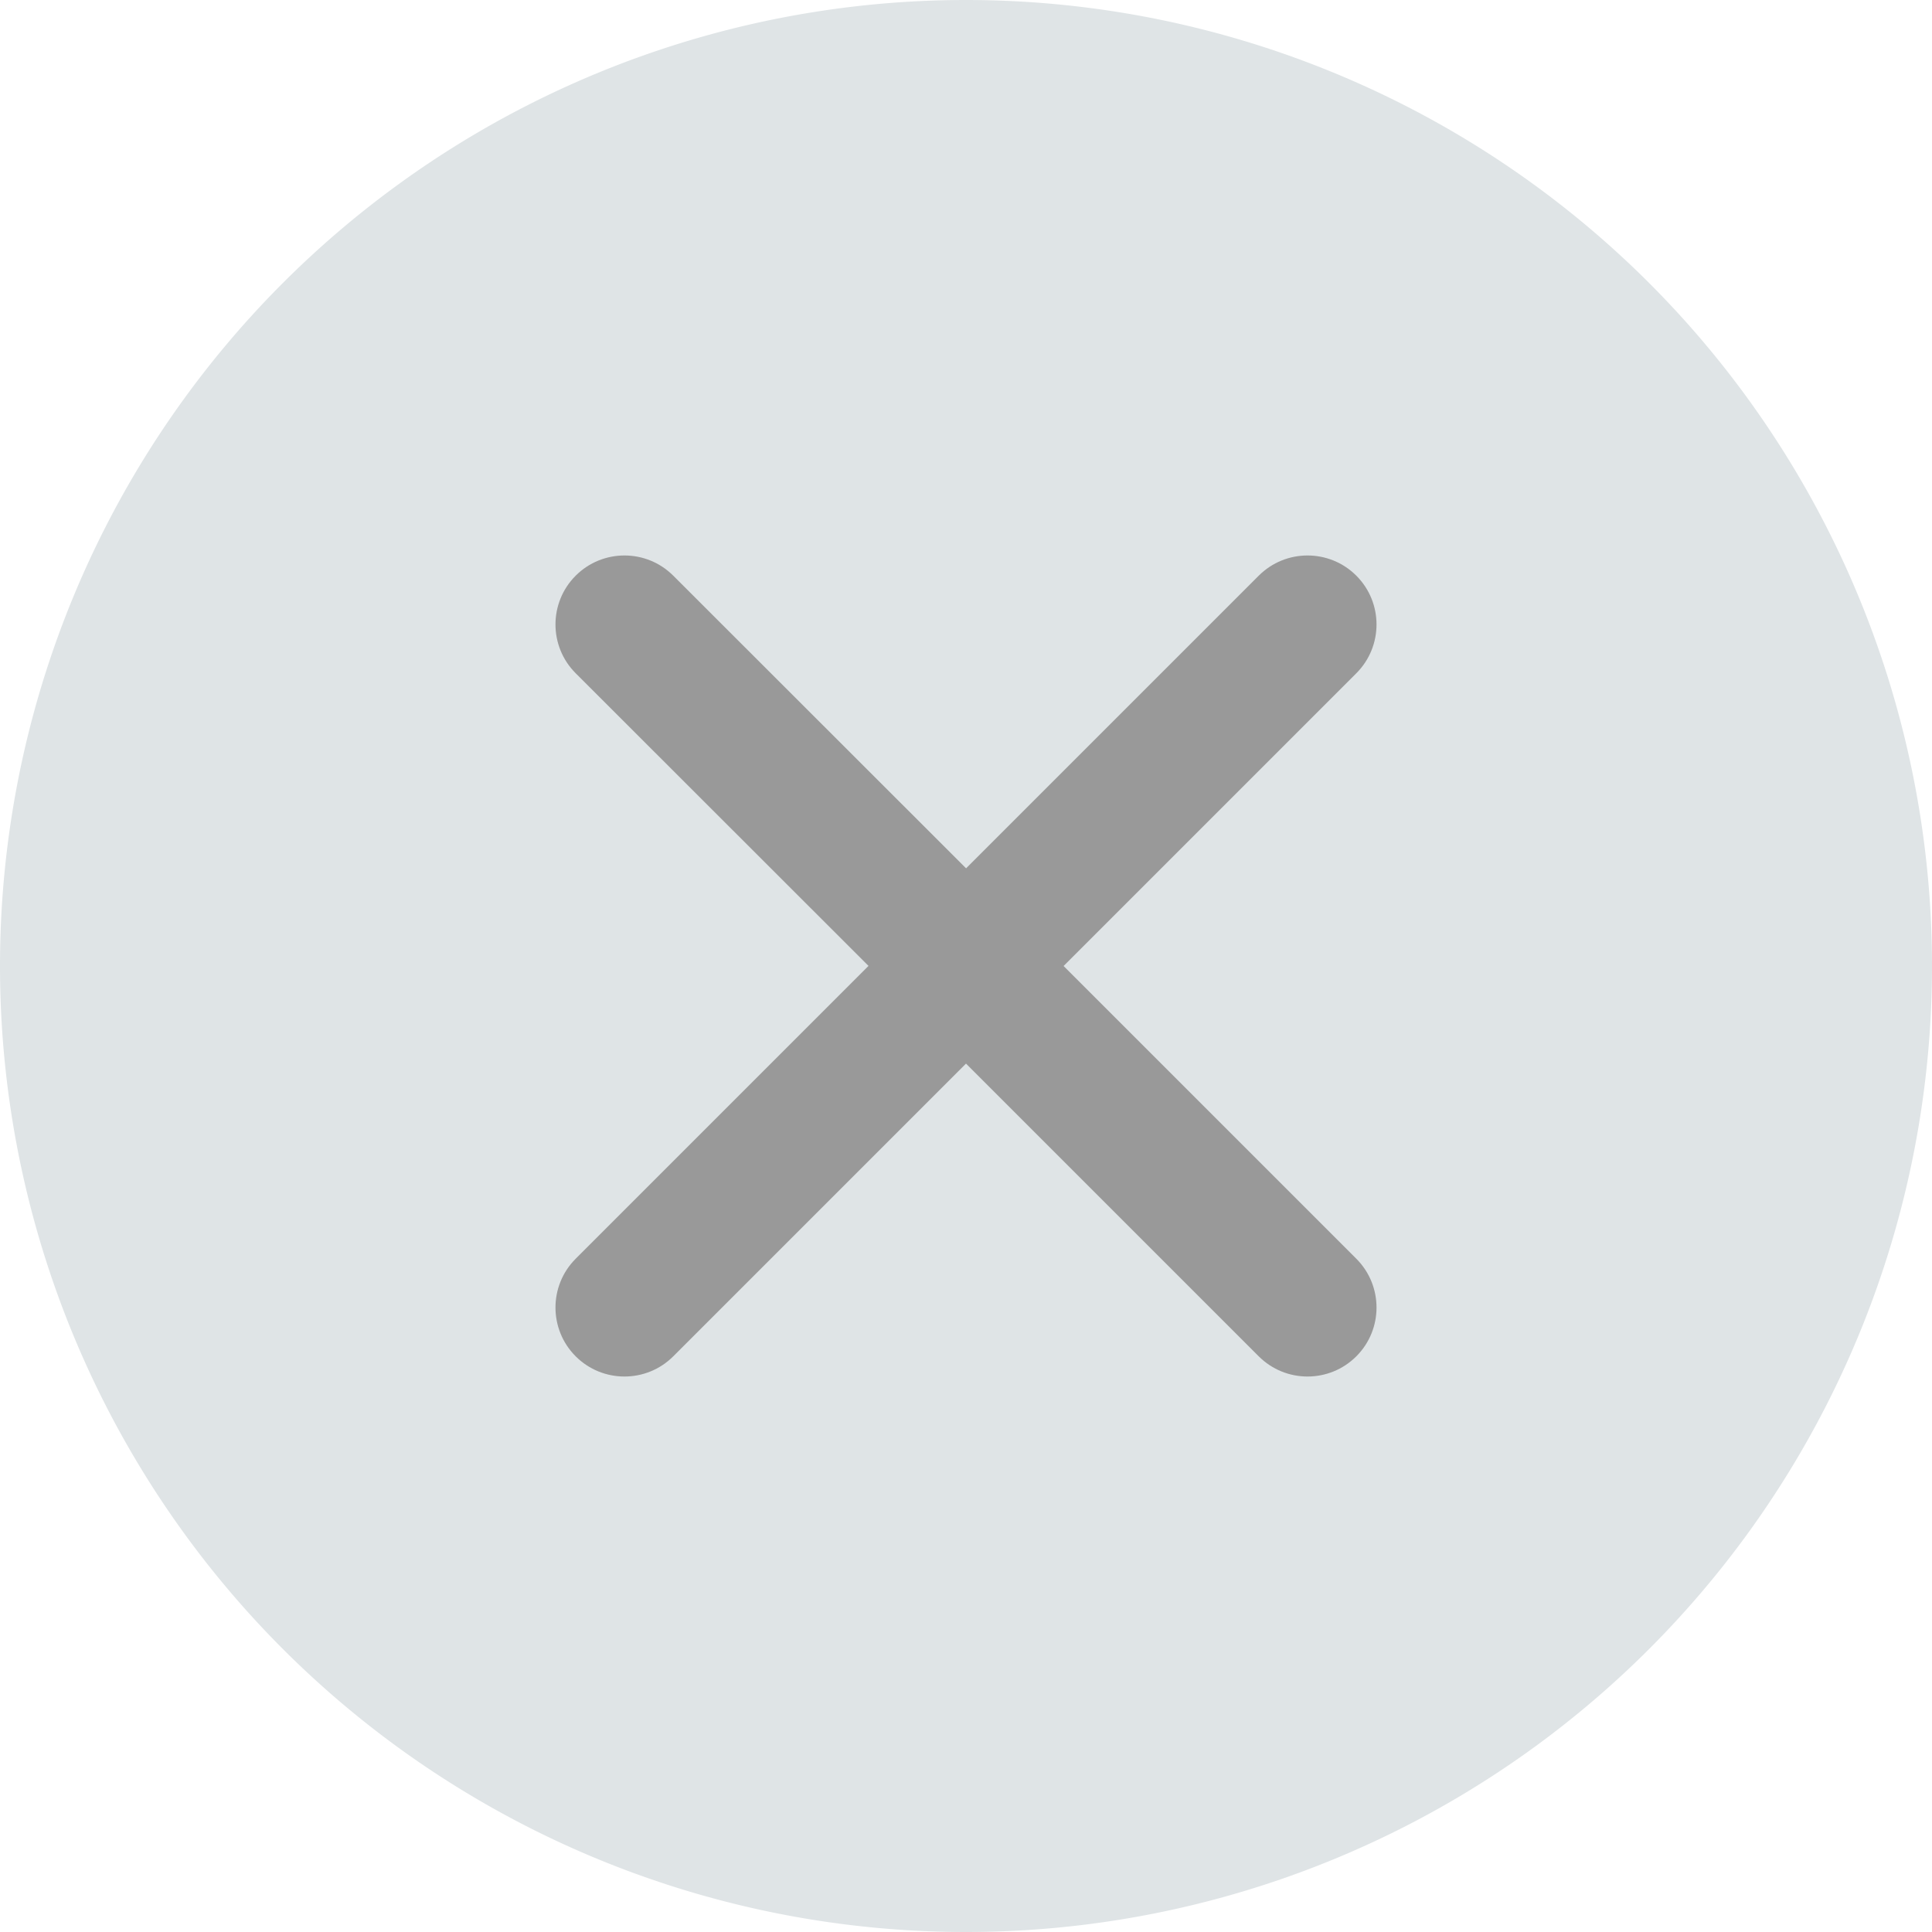
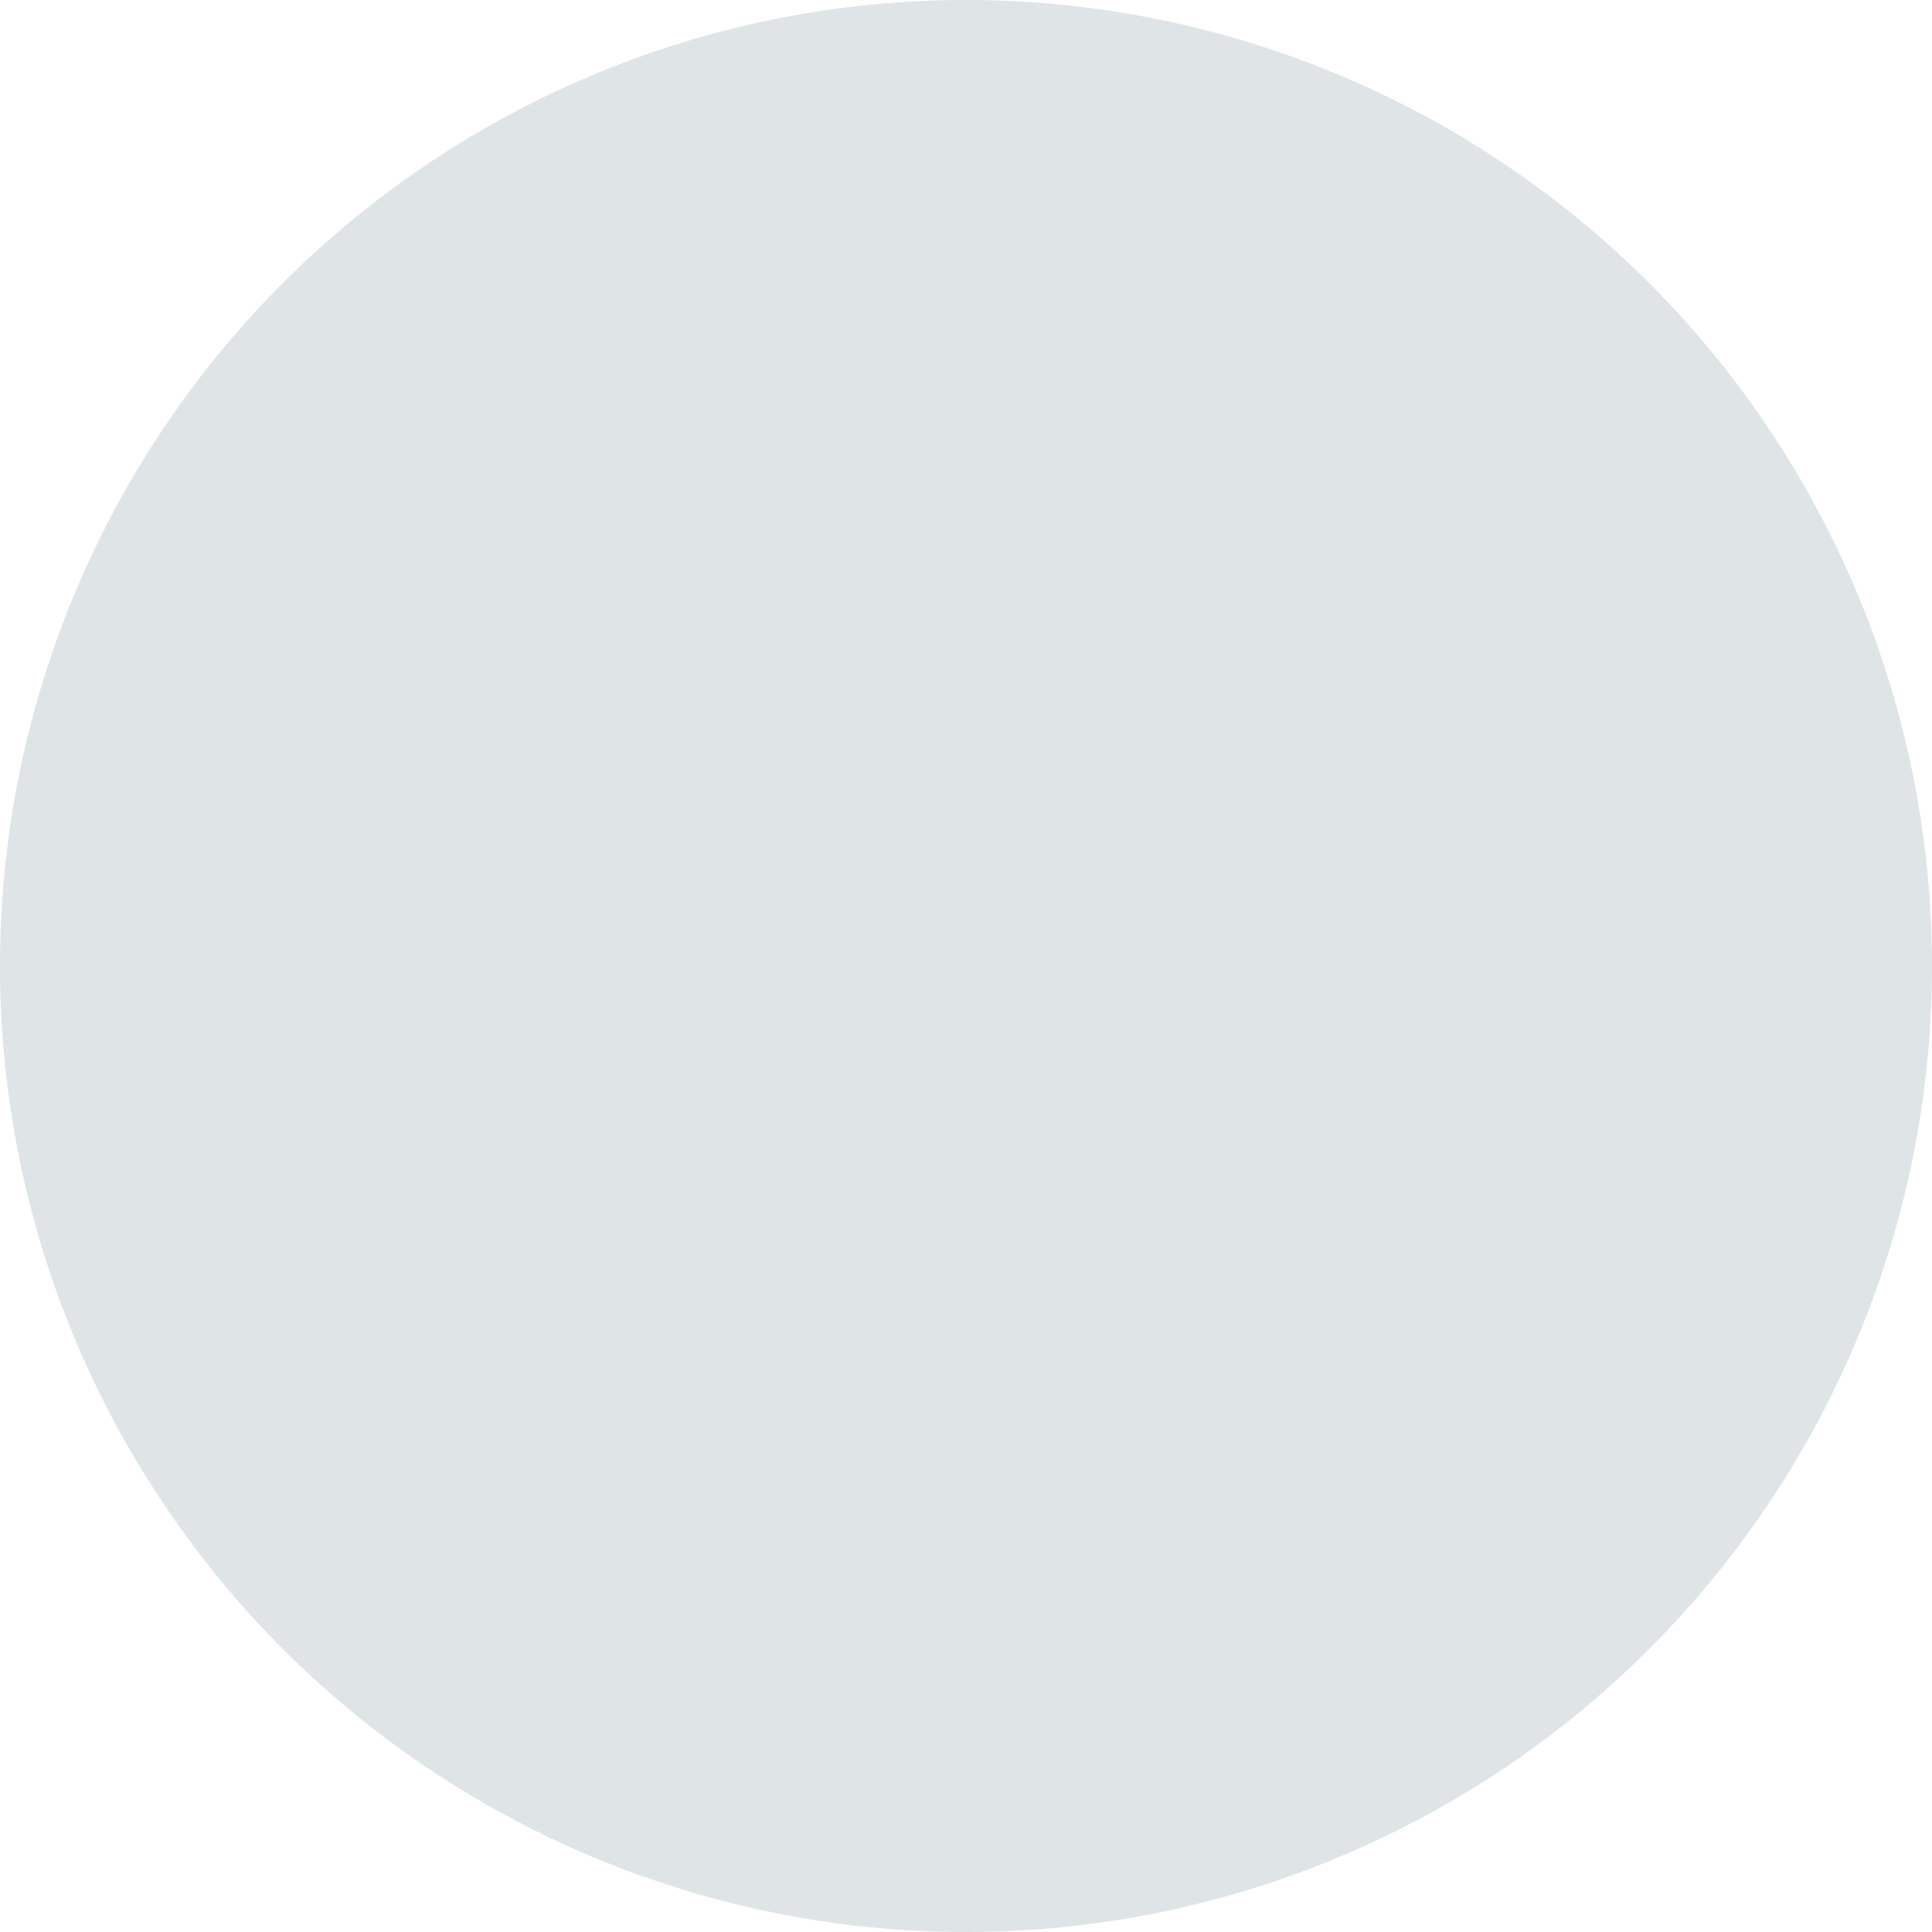
<svg xmlns="http://www.w3.org/2000/svg" viewBox="0 0 14 14" class="design-iconfont">
  <g fill="none" fill-rule="evenodd">
-     <path fill="#DFE4E6" d="M7 0A7 7 0 1 0 7 14A7 7 0 1 0 7 0Z" />
-     <path d="M7,3 C7.276,3 7.5,3.224 7.5,3.5 L7.5,6.5 L10.5,6.5 C10.776,6.5 11,6.724 11,7 C11,7.276 10.776,7.5 10.5,7.5 L7.499,7.5 L7.5,10.5 C7.5,10.776 7.276,11 7,11 C6.724,11 6.5,10.776 6.5,10.5 L6.499,7.5 L3.5,7.5 C3.224,7.5 3,7.276 3,7 C3,6.724 3.224,6.5 3.5,6.5 L6.5,6.5 L6.5,3.5 C6.5,3.224 6.724,3 7,3 Z" fill="#999" transform="rotate(135 7 7)" />
+     <path fill="#DFE4E6" d="M7 0A7 7 0 1 0 7 14A7 7 0 1 0 7 0" />
  </g>
</svg>